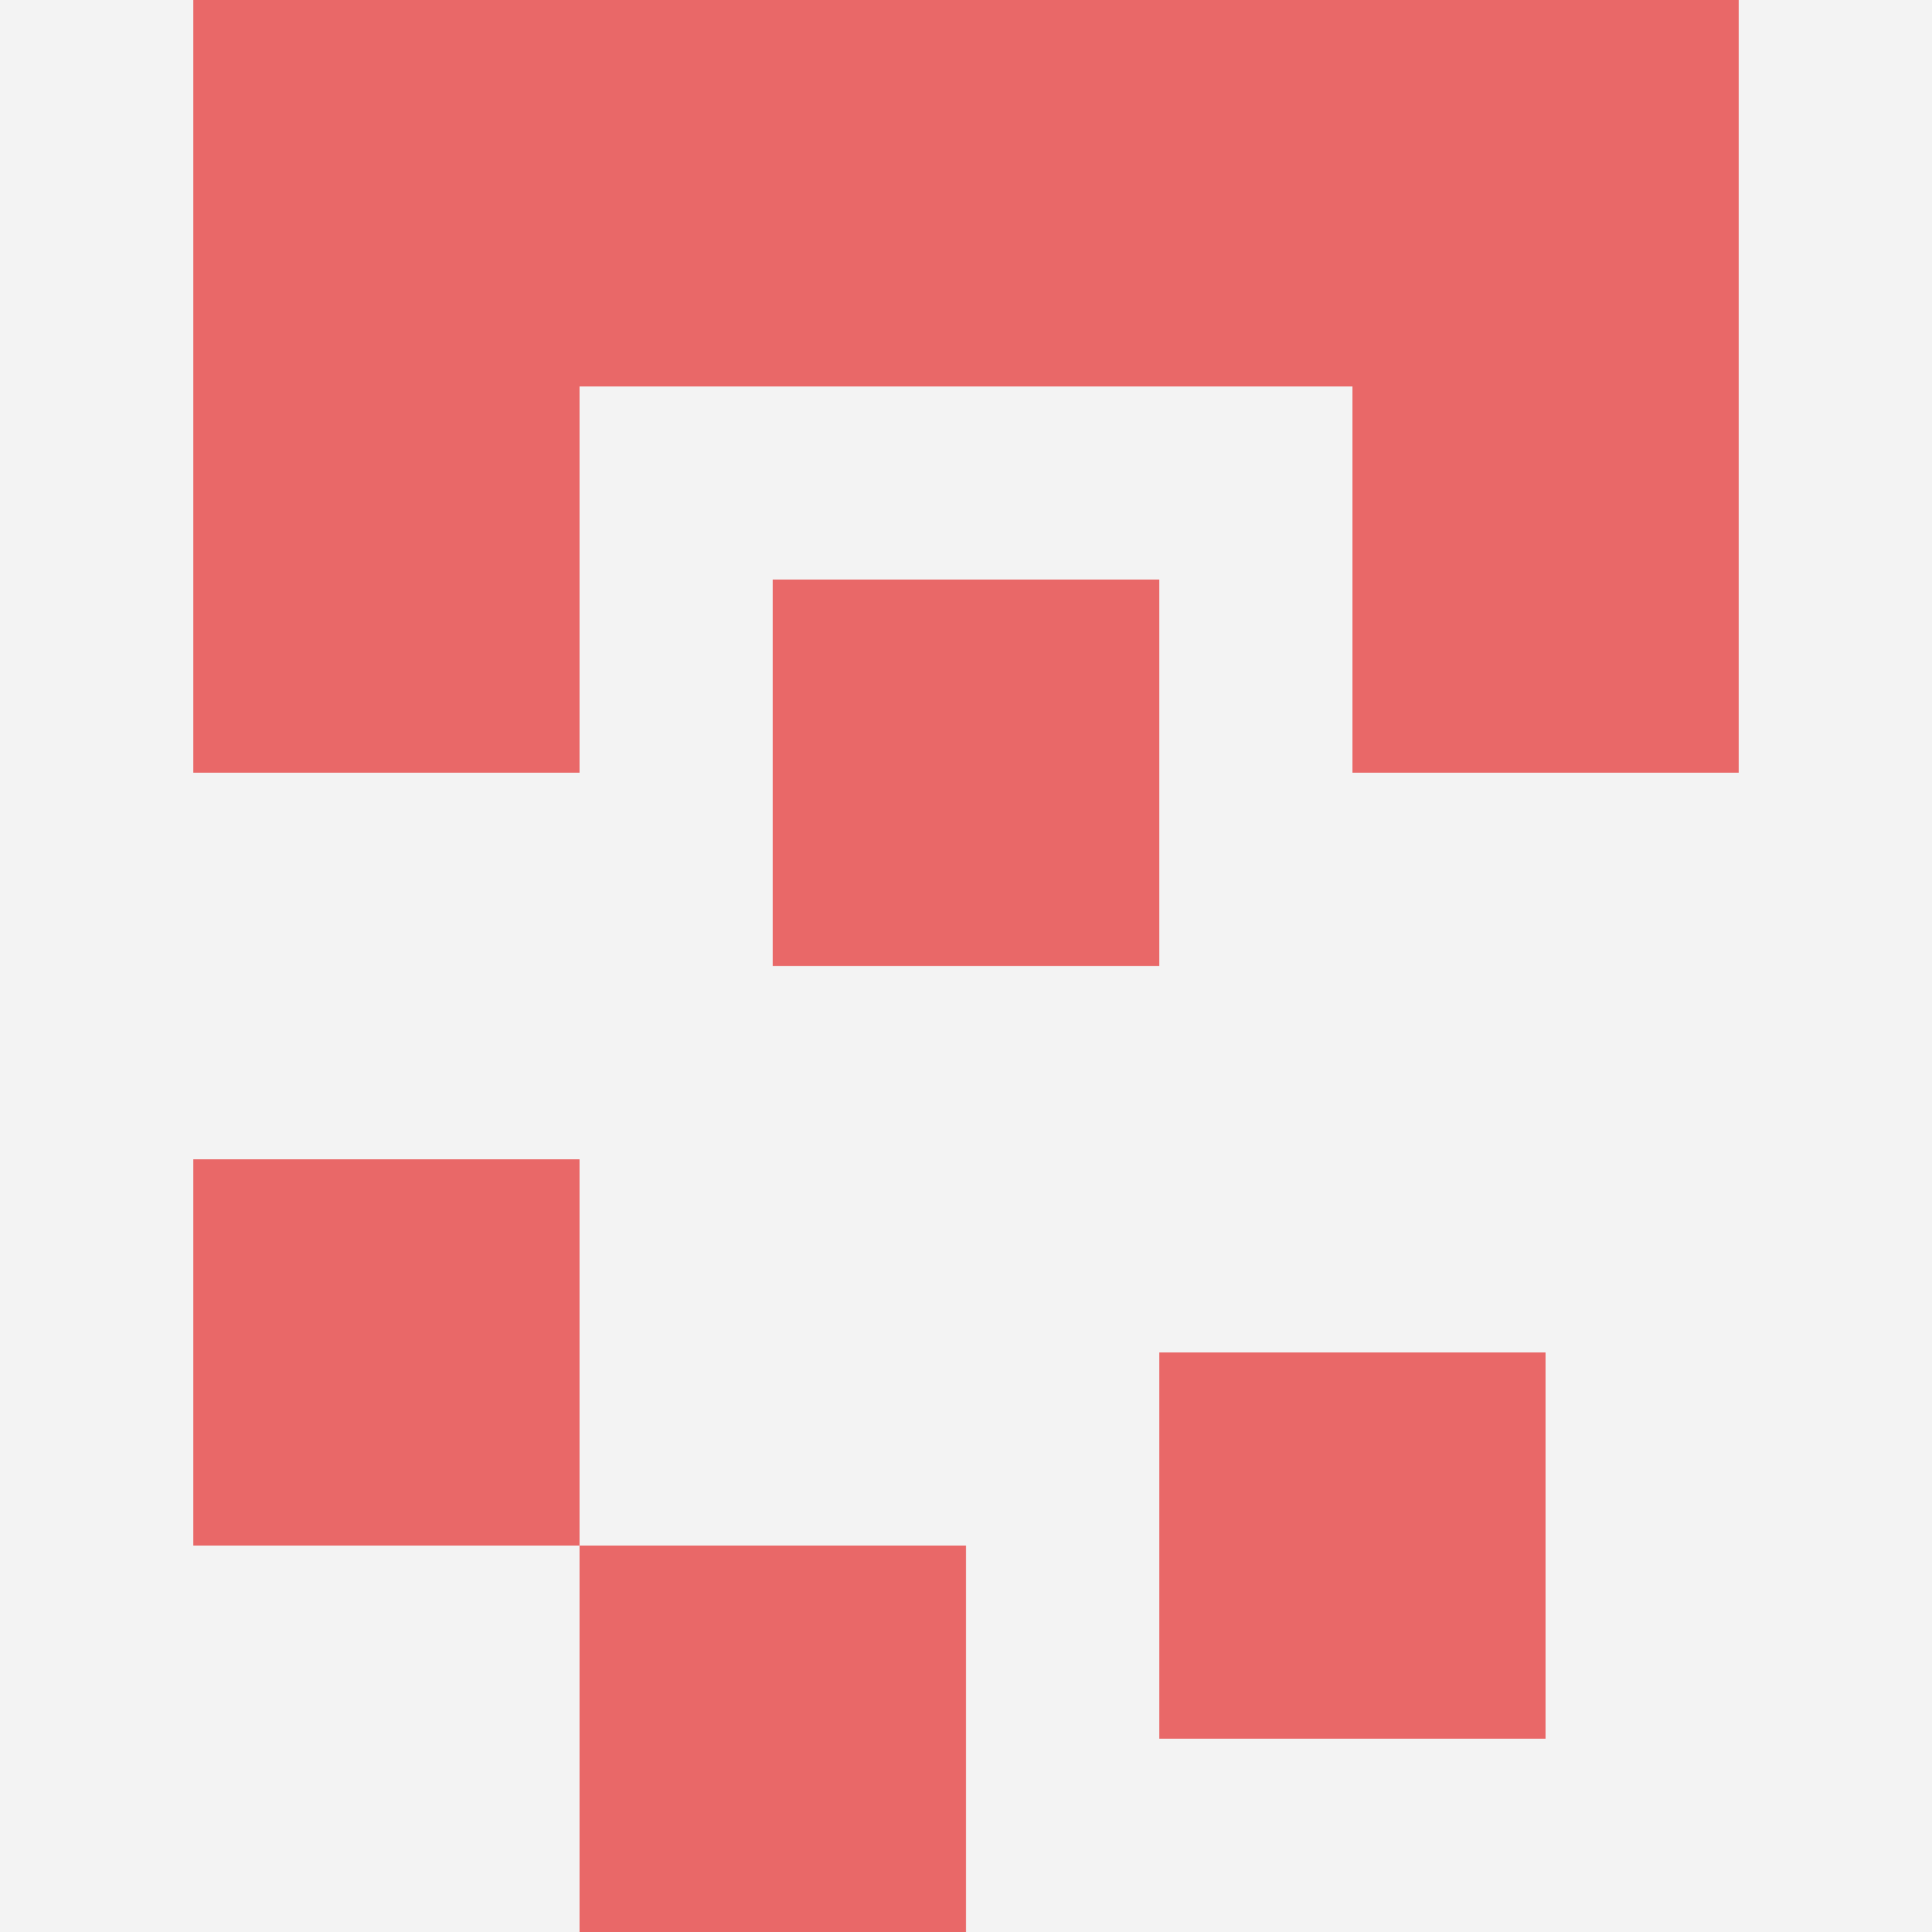
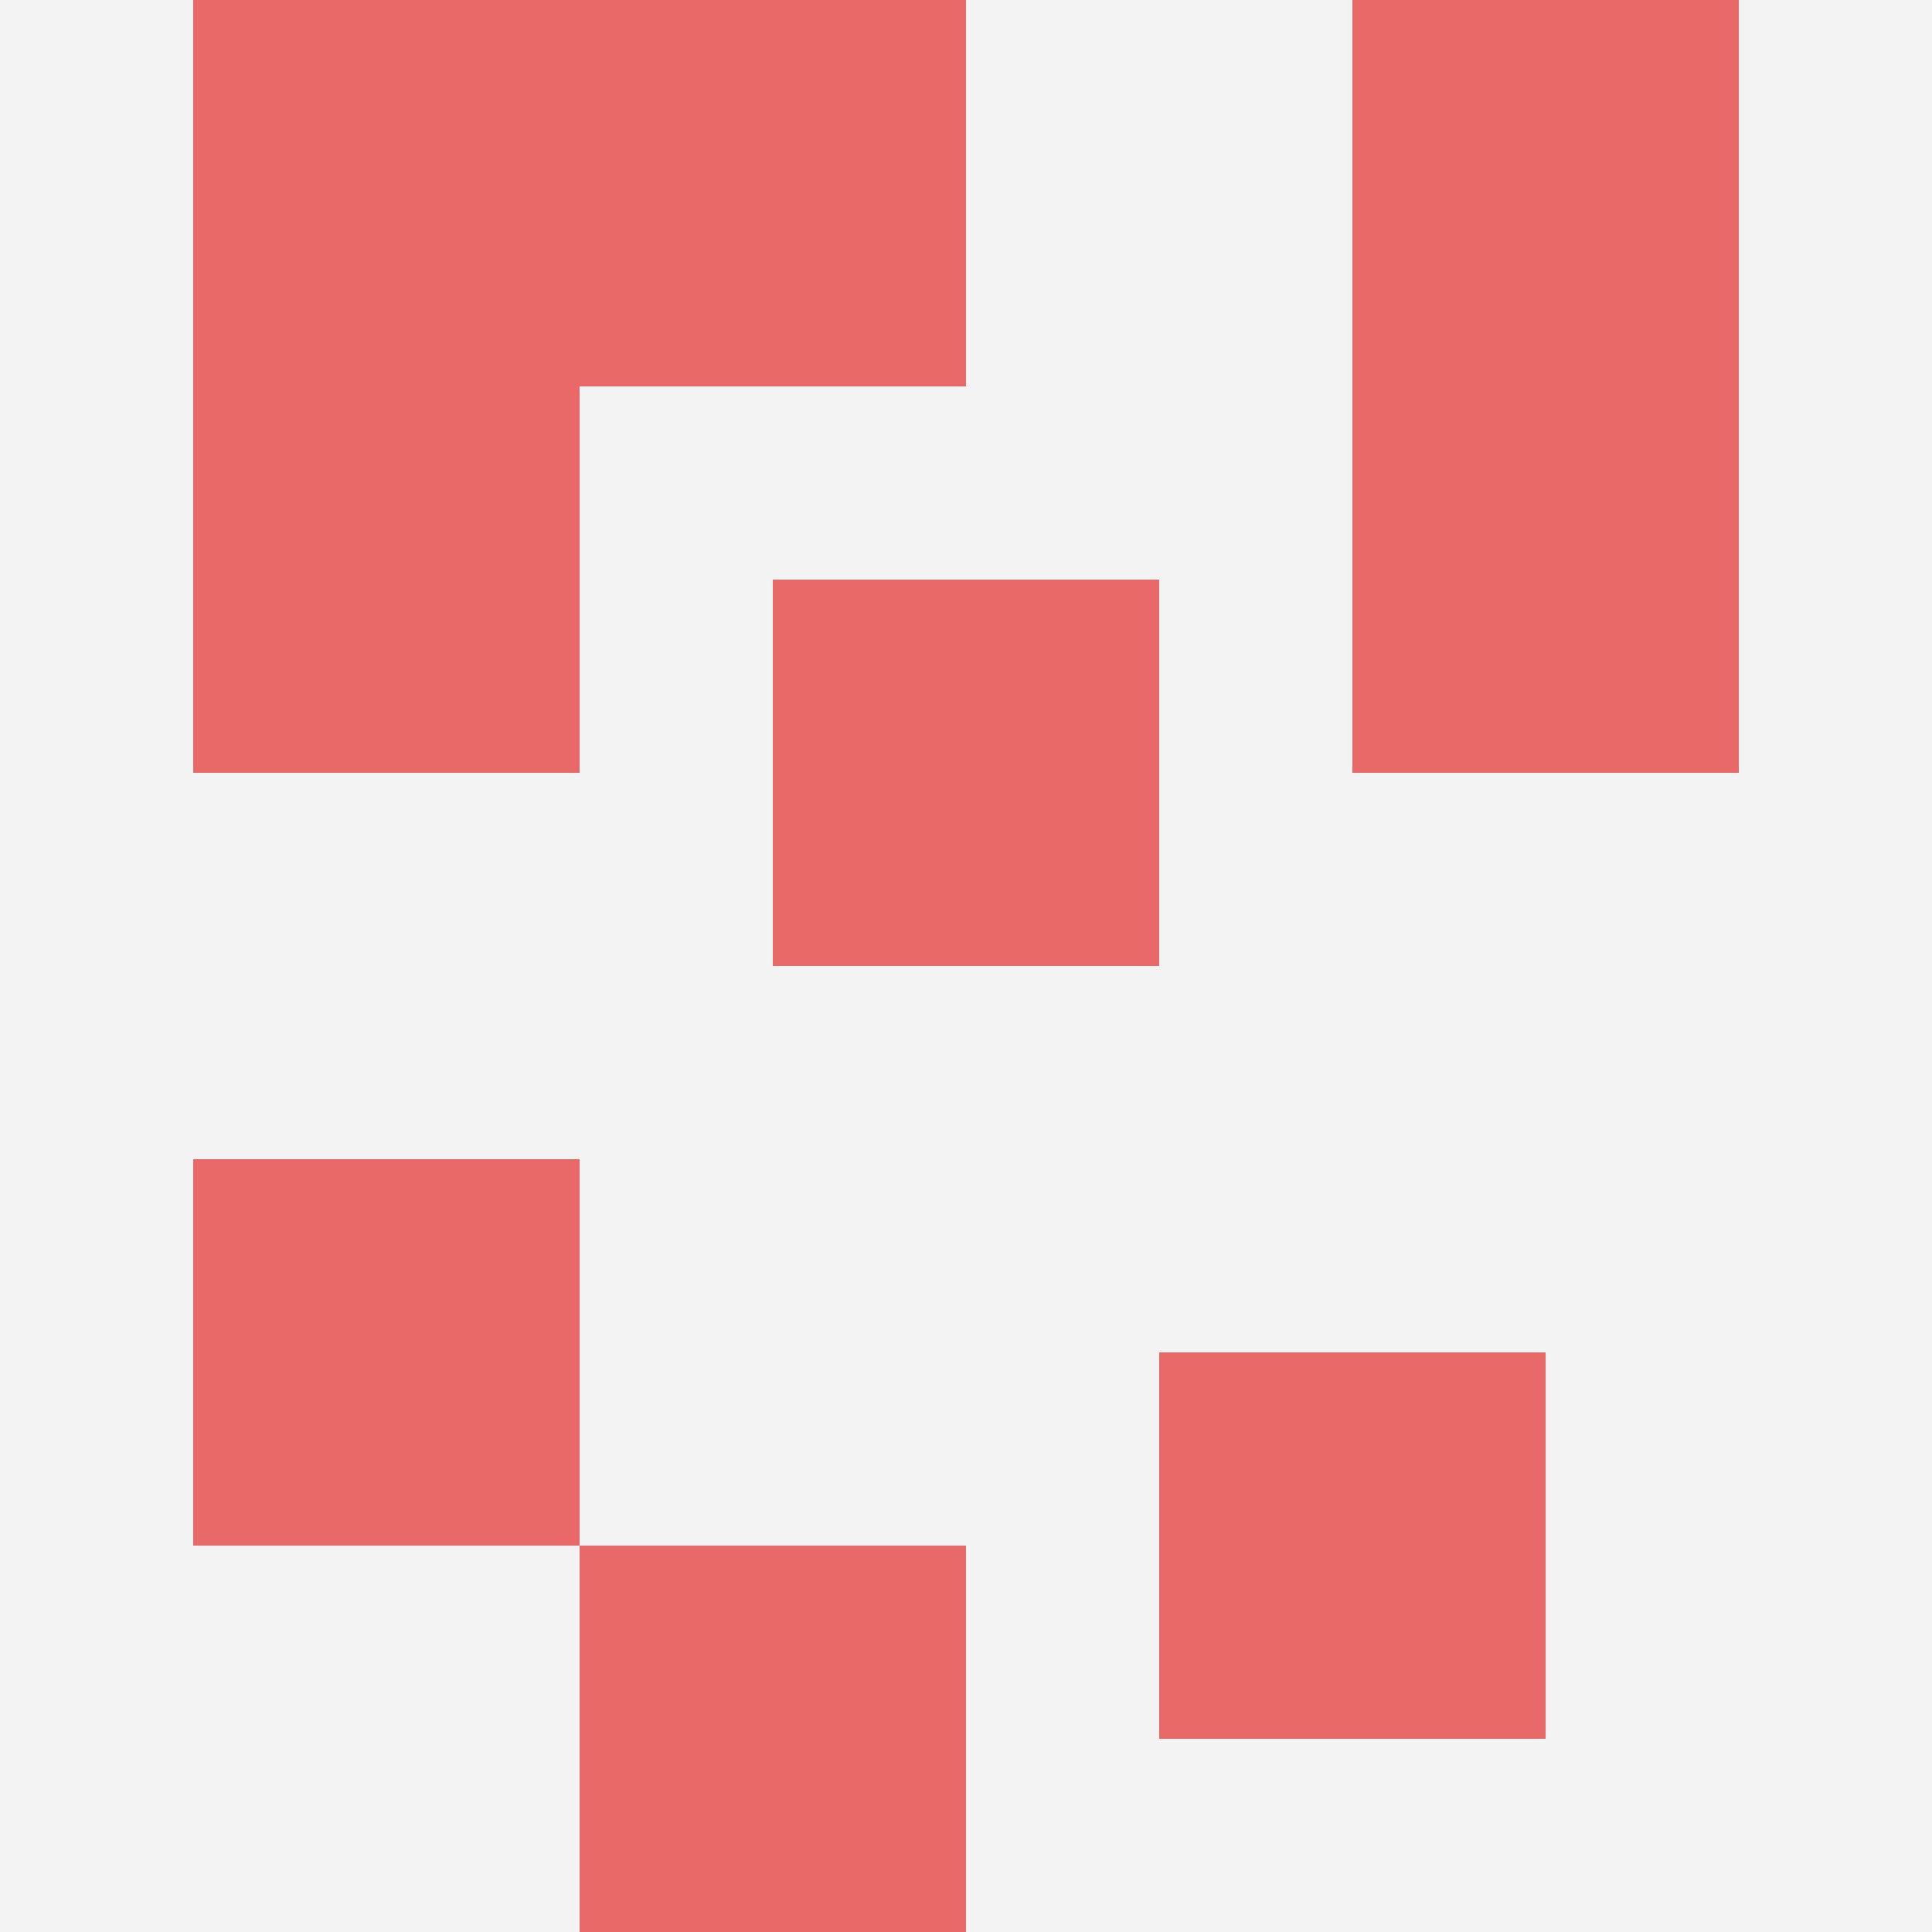
<svg xmlns="http://www.w3.org/2000/svg" id="ten-svg" preserveAspectRatio="xMinYMin meet" viewBox="0 0 10 10">
  <rect x="0" y="0" width="10" height="10" fill="#F3F3F3" />
  <rect class="t" x="6" y="7" />
  <rect class="t" x="3" y="0" />
  <rect class="t" x="7" y="2" />
  <rect class="t" x="4" y="3" />
  <rect class="t" x="3" y="8" />
  <rect class="t" x="1" y="2" />
  <rect class="t" x="7" y="0" />
  <rect class="t" x="1" y="6" />
  <rect class="t" x="1" y="0" />
-   <rect class="t" x="5" y="0" />
  <style>.t{width:2px;height:2px;fill:#E96868} #ten-svg{shape-rendering:crispedges;}</style>
</svg>